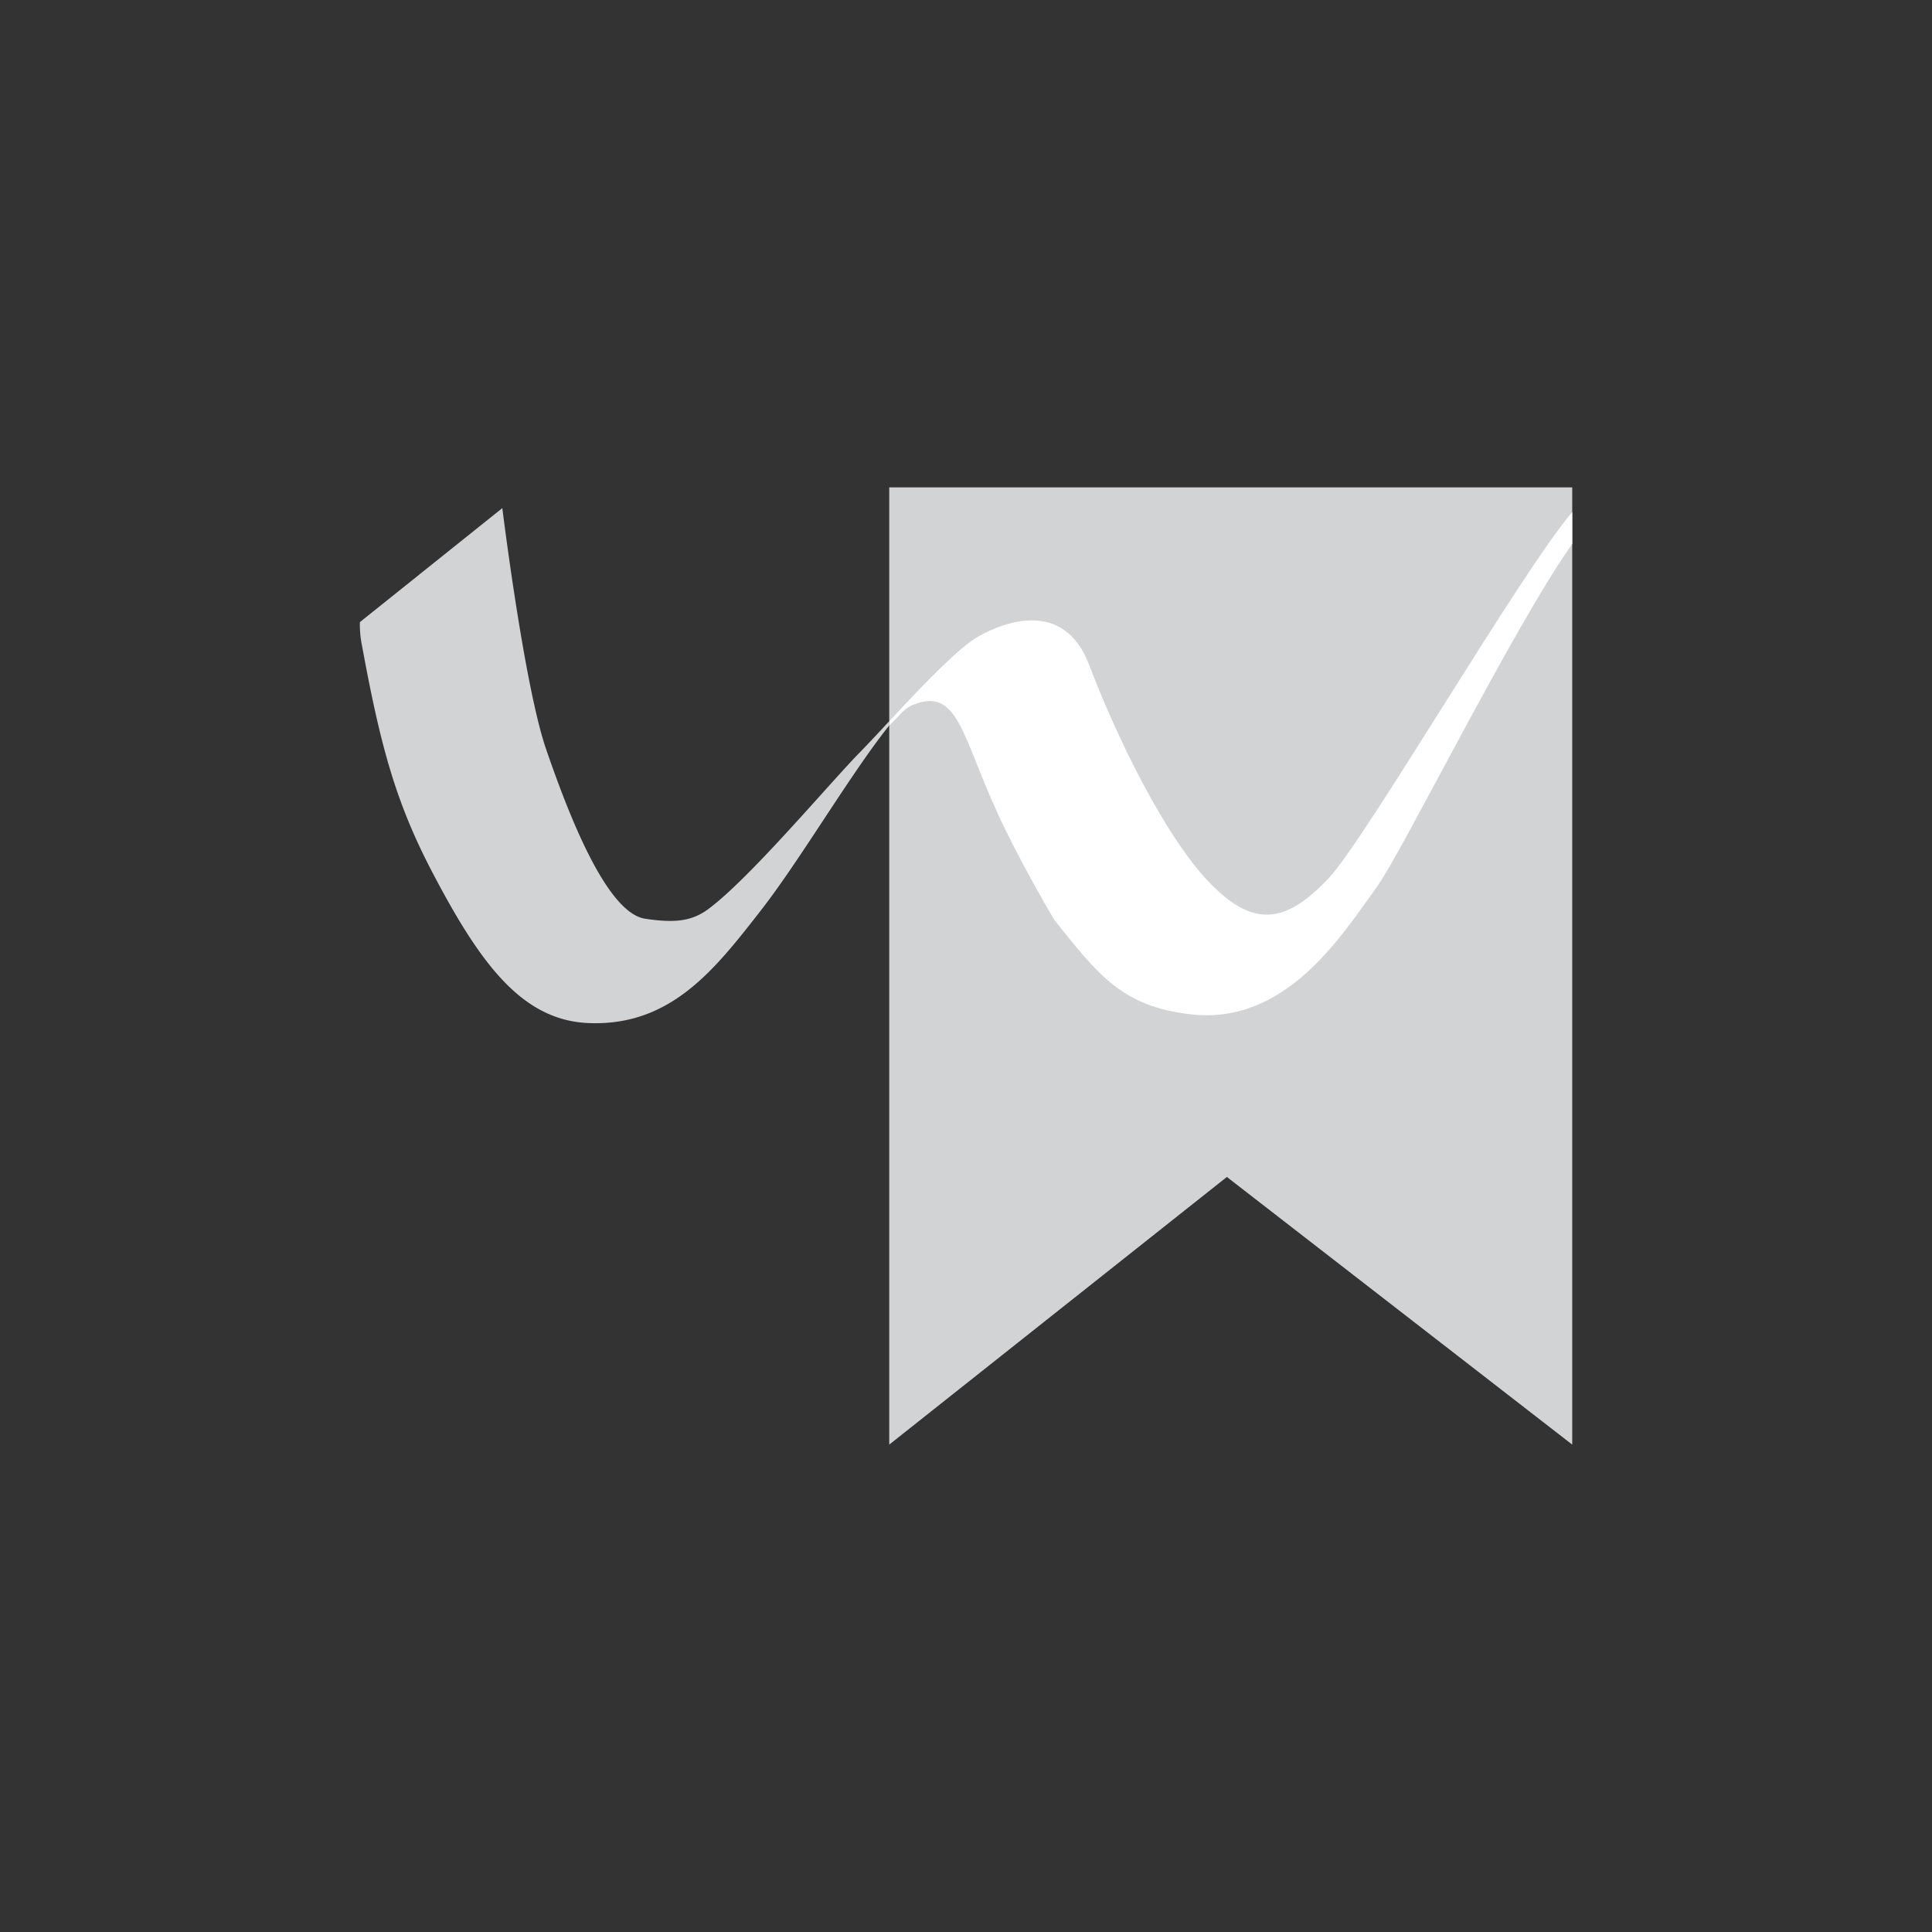
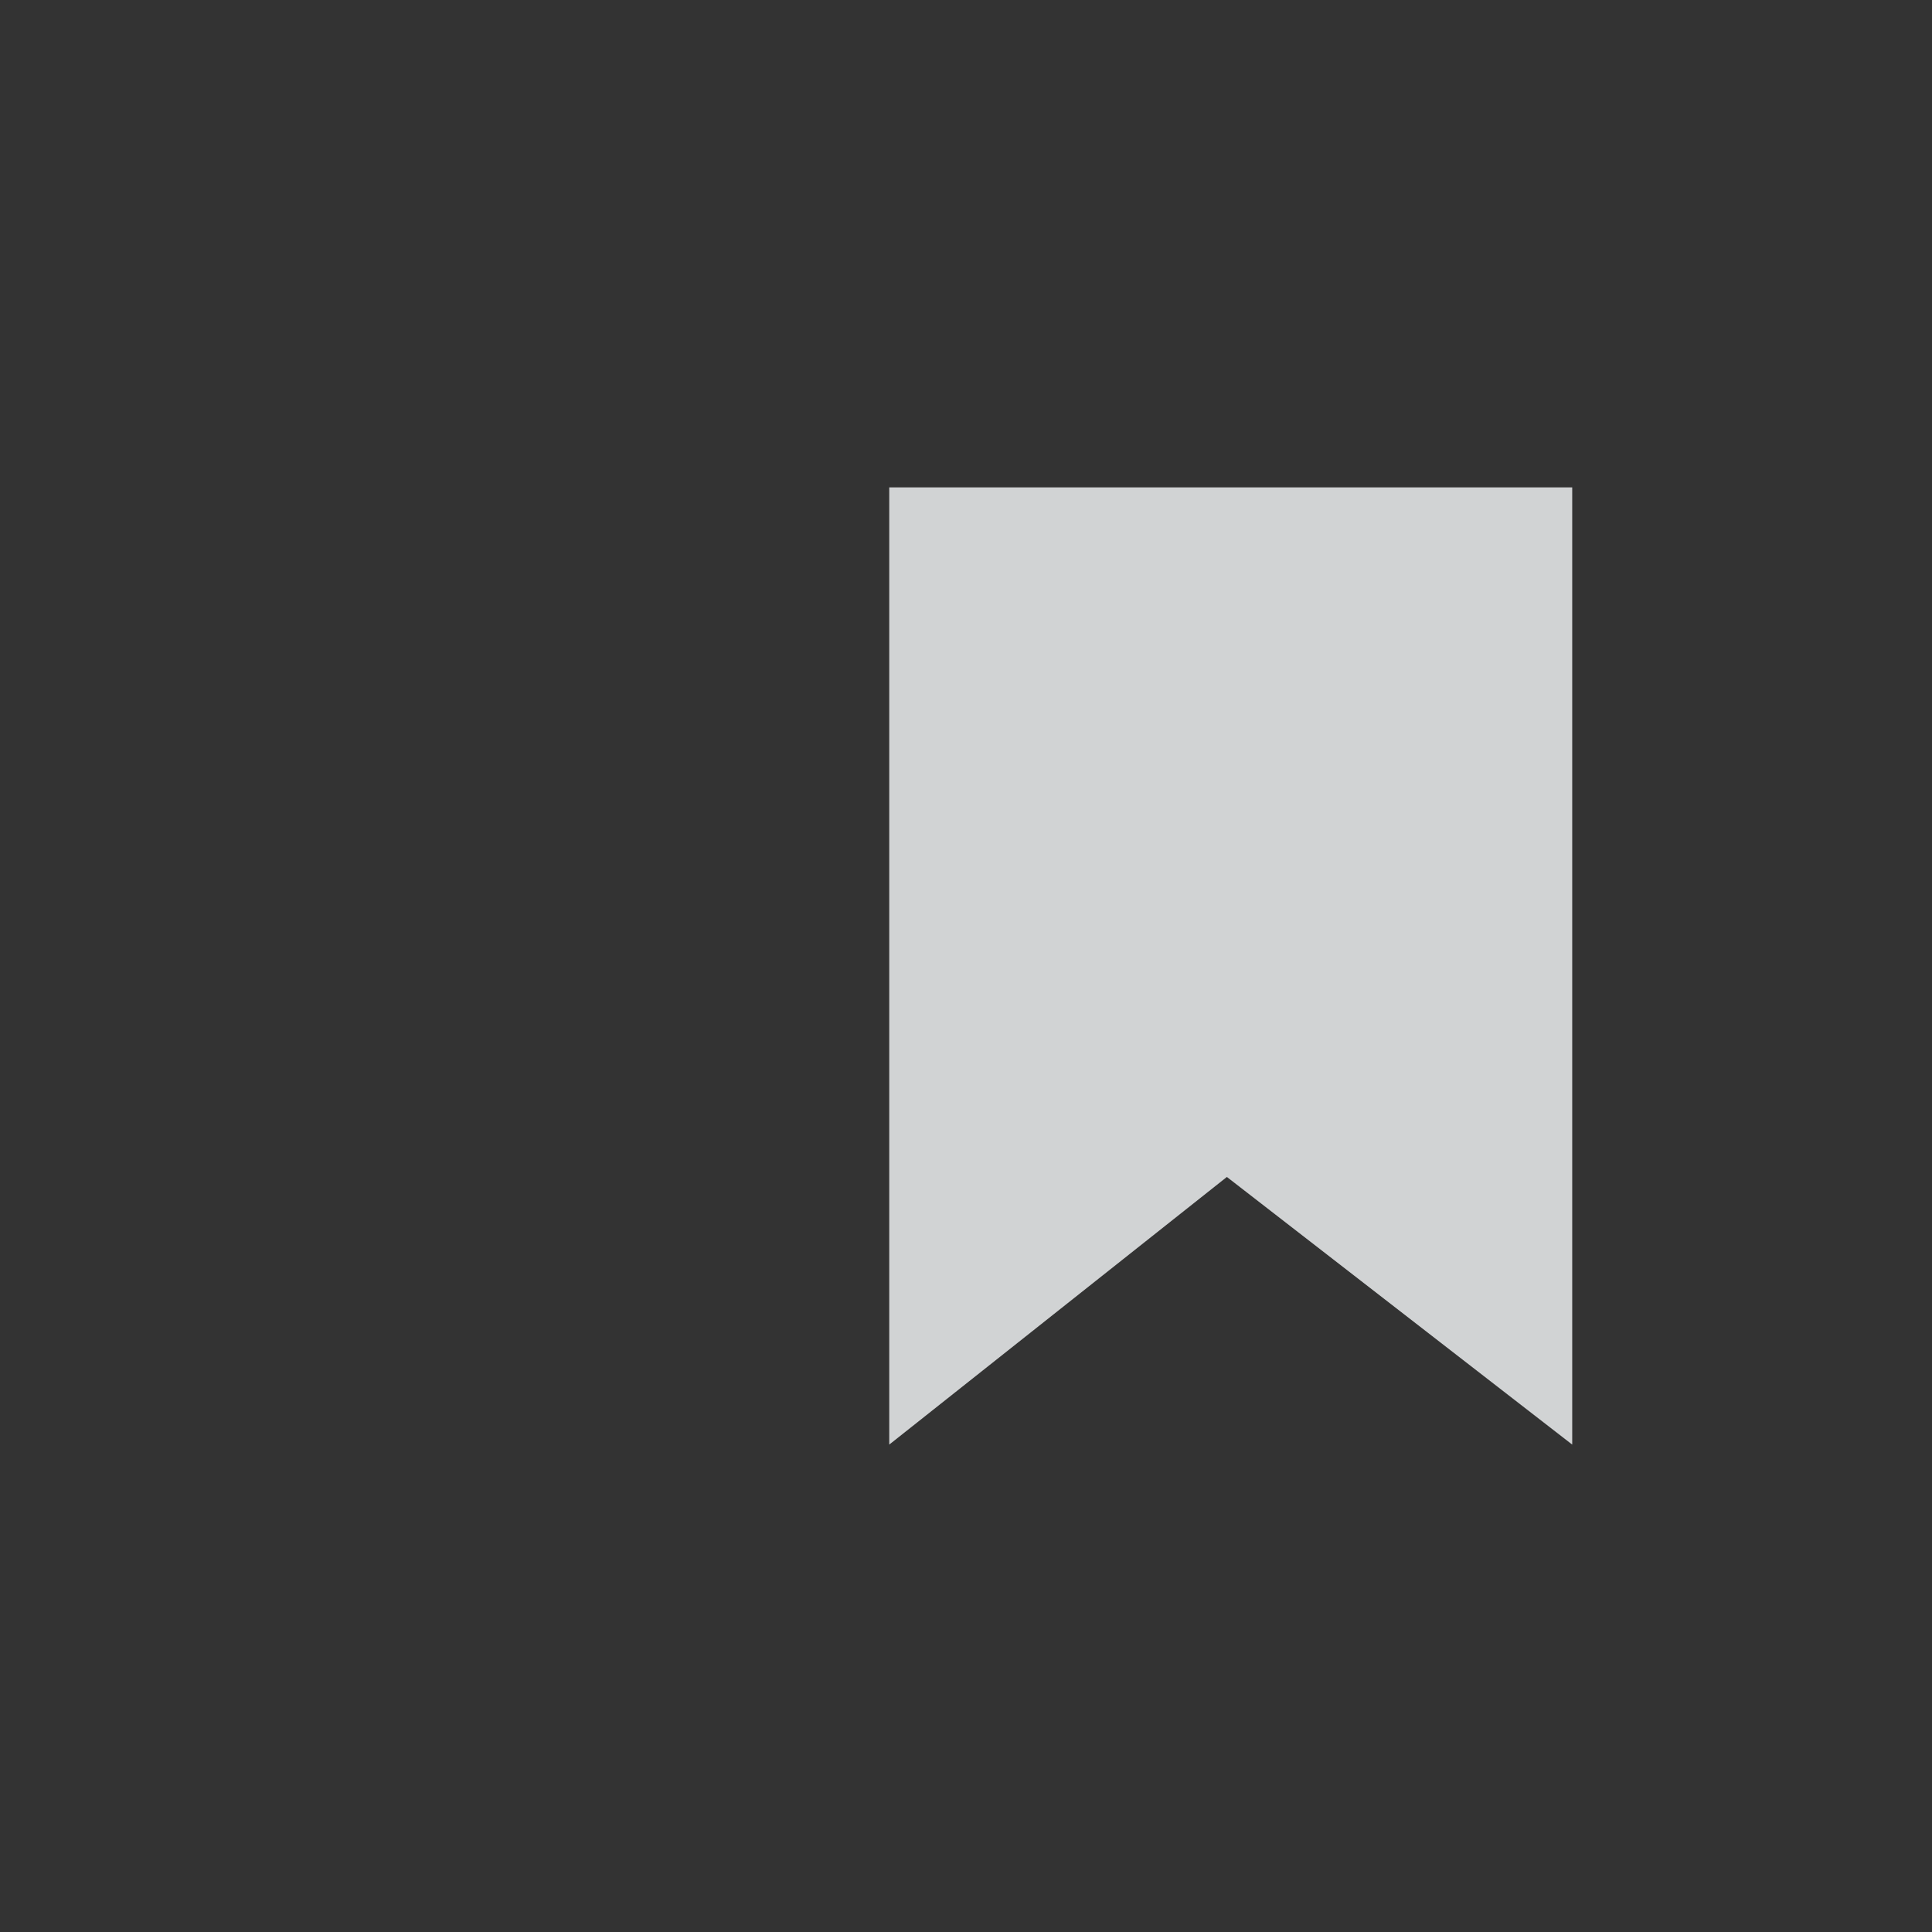
<svg xmlns="http://www.w3.org/2000/svg" id="Layer_1" data-name="Layer 1" viewBox="0 0 1000 1000">
  <rect x="0" y="0" width="1000" height="1000" fill="#333333" stroke="none" />
  <defs>
    <style>.cls-1,.cls-2{fill:#d1d3d4;}.cls-2,.cls-3{fill-rule:evenodd;}.cls-3{fill:#fff;}</style>
  </defs>
  <polyline class="cls-1" points="635.03 609.19 813.78 747.72 813.78 252.28 460.27 252.28 460.27 747.72 635.03 609.19" />
-   <path class="cls-2" d="M444.48,390c-16.28,16.79-56.61,64.82-77.88,80.54-8.61,6.37-17.5,7.27-32.63,5-20.21-3-40-54.92-51.32-87.81S260,263,260,263l-73.72,59a54.7,54.7,0,0,0,1.15,12.48C197,386.63,205,415.54,223.66,451.28c24.51,46.75,46.14,77,81.28,78.27,42.3,1.58,65-27.67,88.74-58.13,20.55-26.33,46.62-71,66.59-95.92v-2.22c-5.16,5.58-10.45,11.24-15.79,16.74" />
-   <path class="cls-3" d="M516,420.26c12.44,27,29.79,56,29.79,56C568.5,504.6,580.6,520.86,616.13,525c49.51,5.81,78.28-40.82,96.42-65.77,13.16-18.09,70.61-134.48,101.24-177.73V265.06c-26.1,30.23-107,169.38-126.19,189.63C666,477.36,648.66,482.28,623,453.55c-20.35-22.76-44-69.3-59.27-109.43-13.26-34.83-45.15-21.69-57.63-14.51-9.72,5.59-27.58,24-45.78,43.67v2.22c5-4.7,7.23-8.6,12.19-10.65,23.23-9.54,25.31,15.77,43.57,55.41" />
</svg>